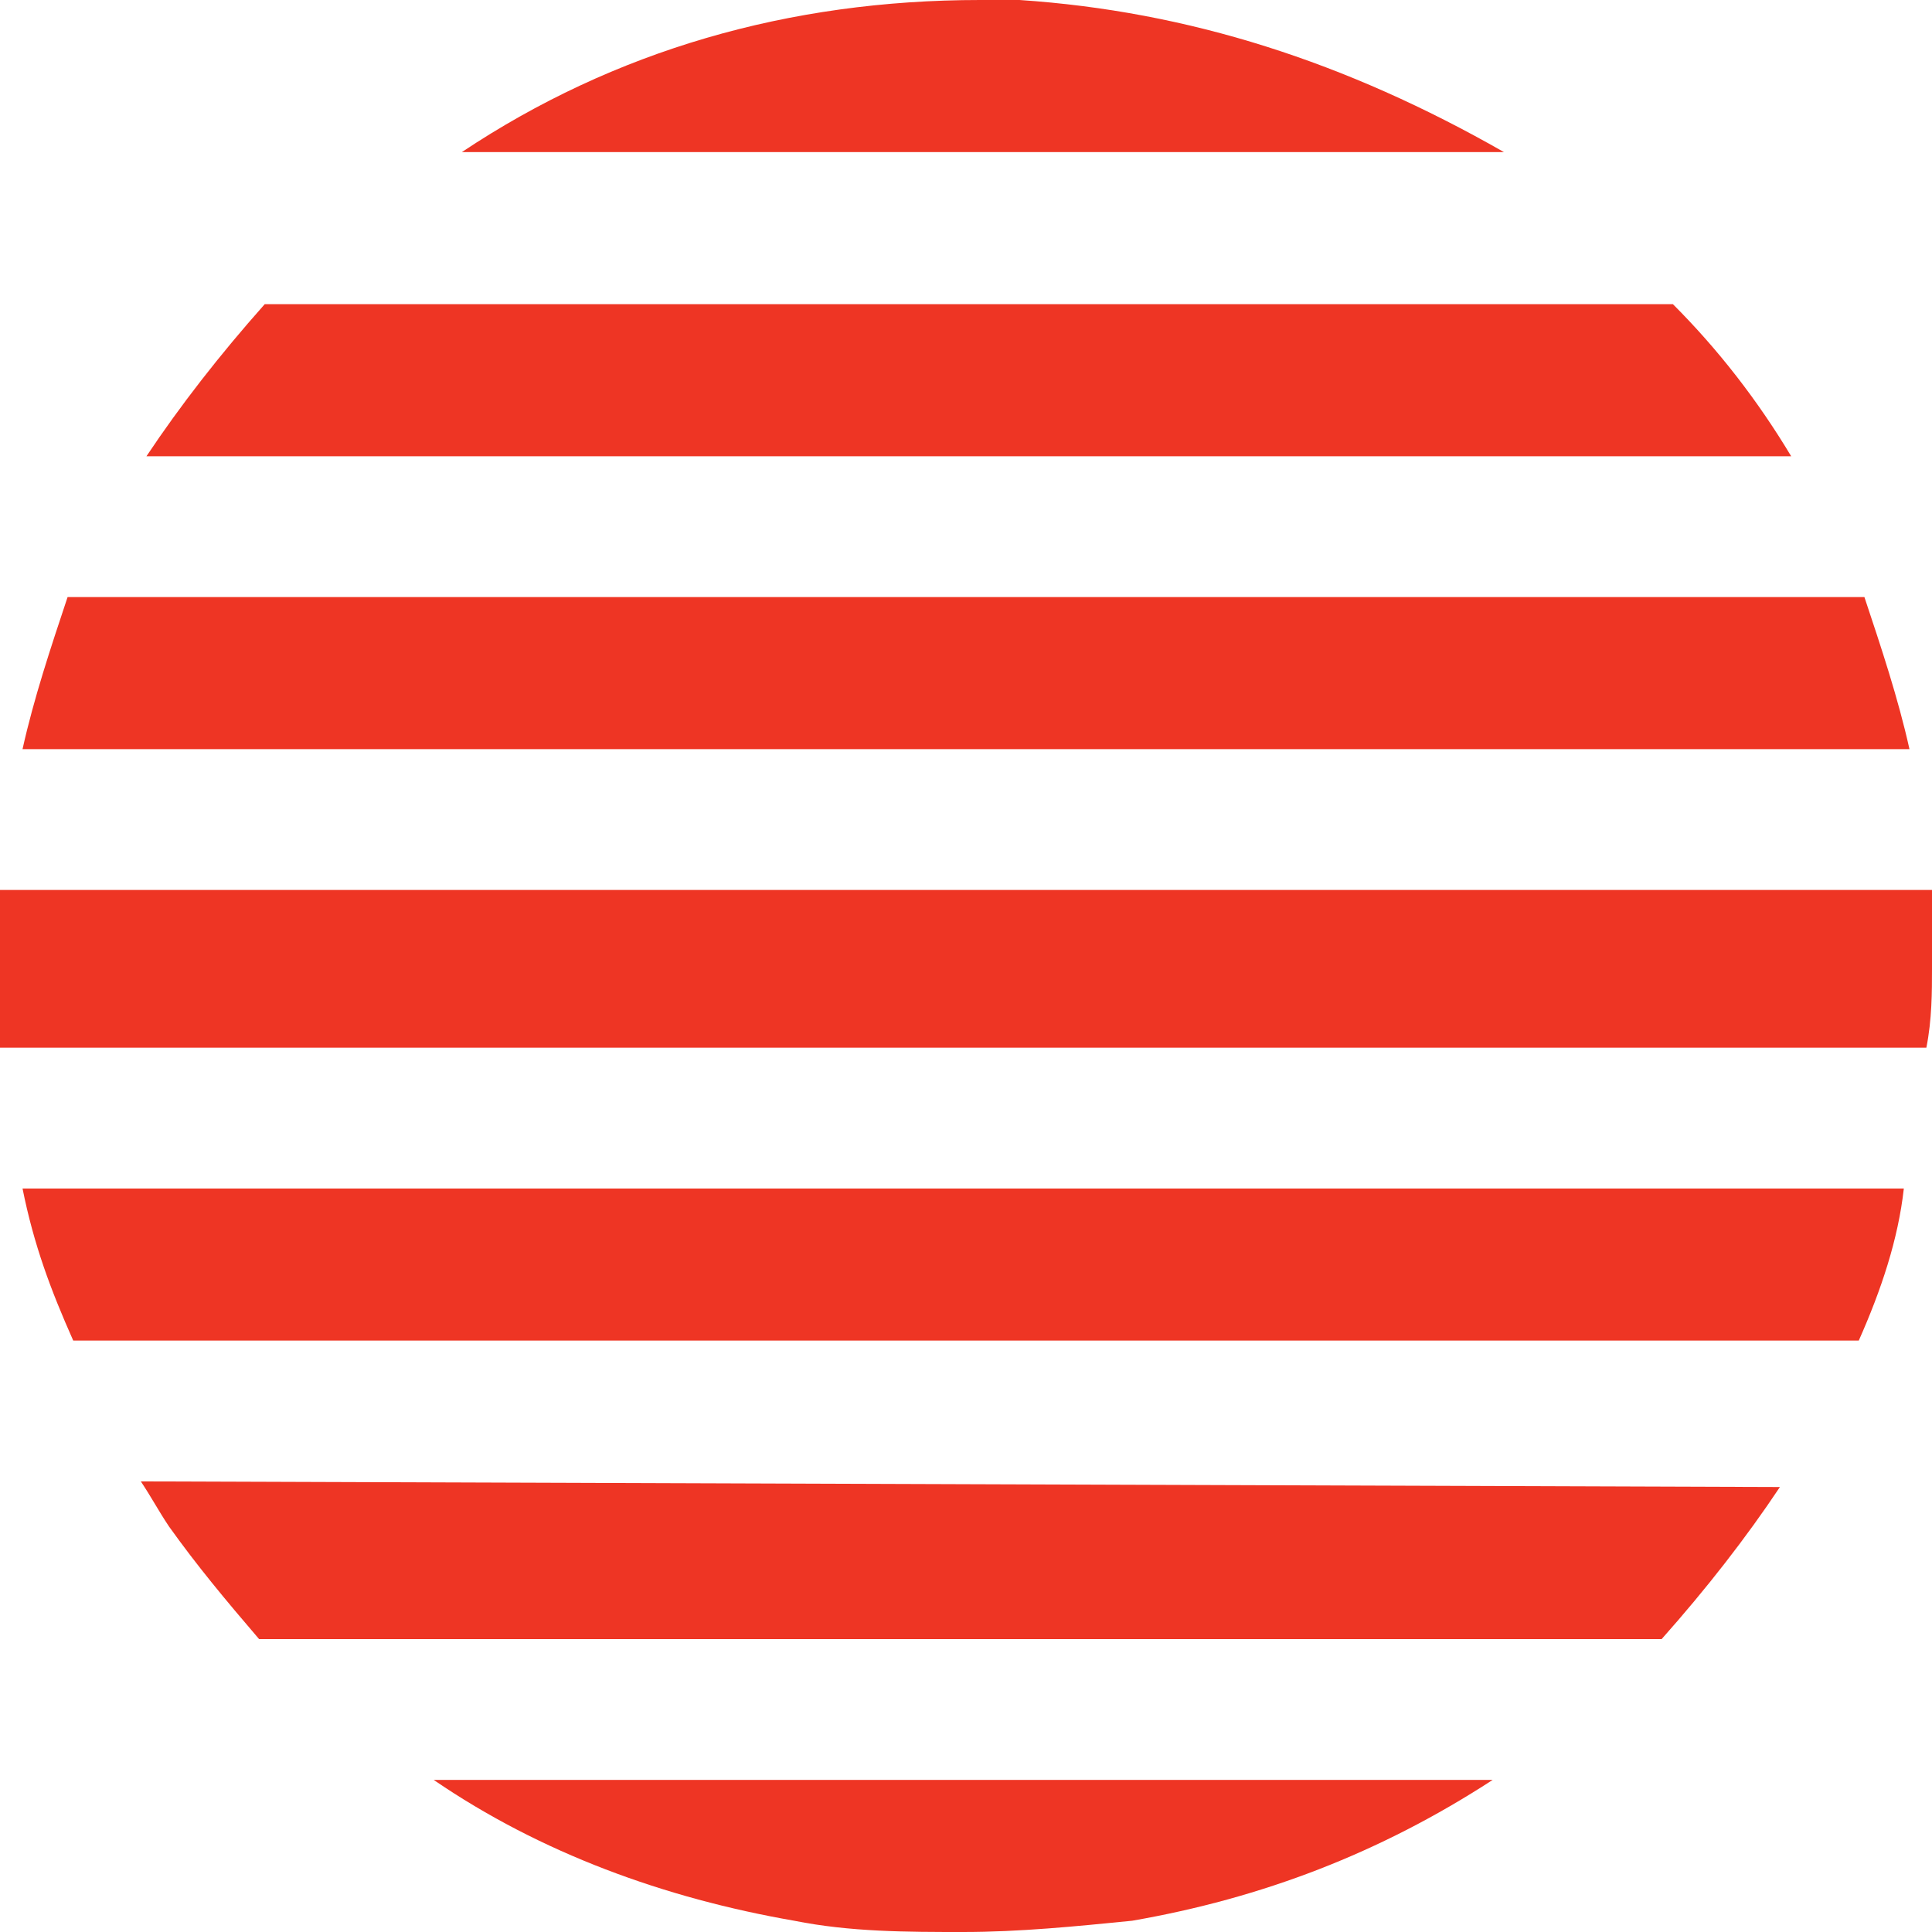
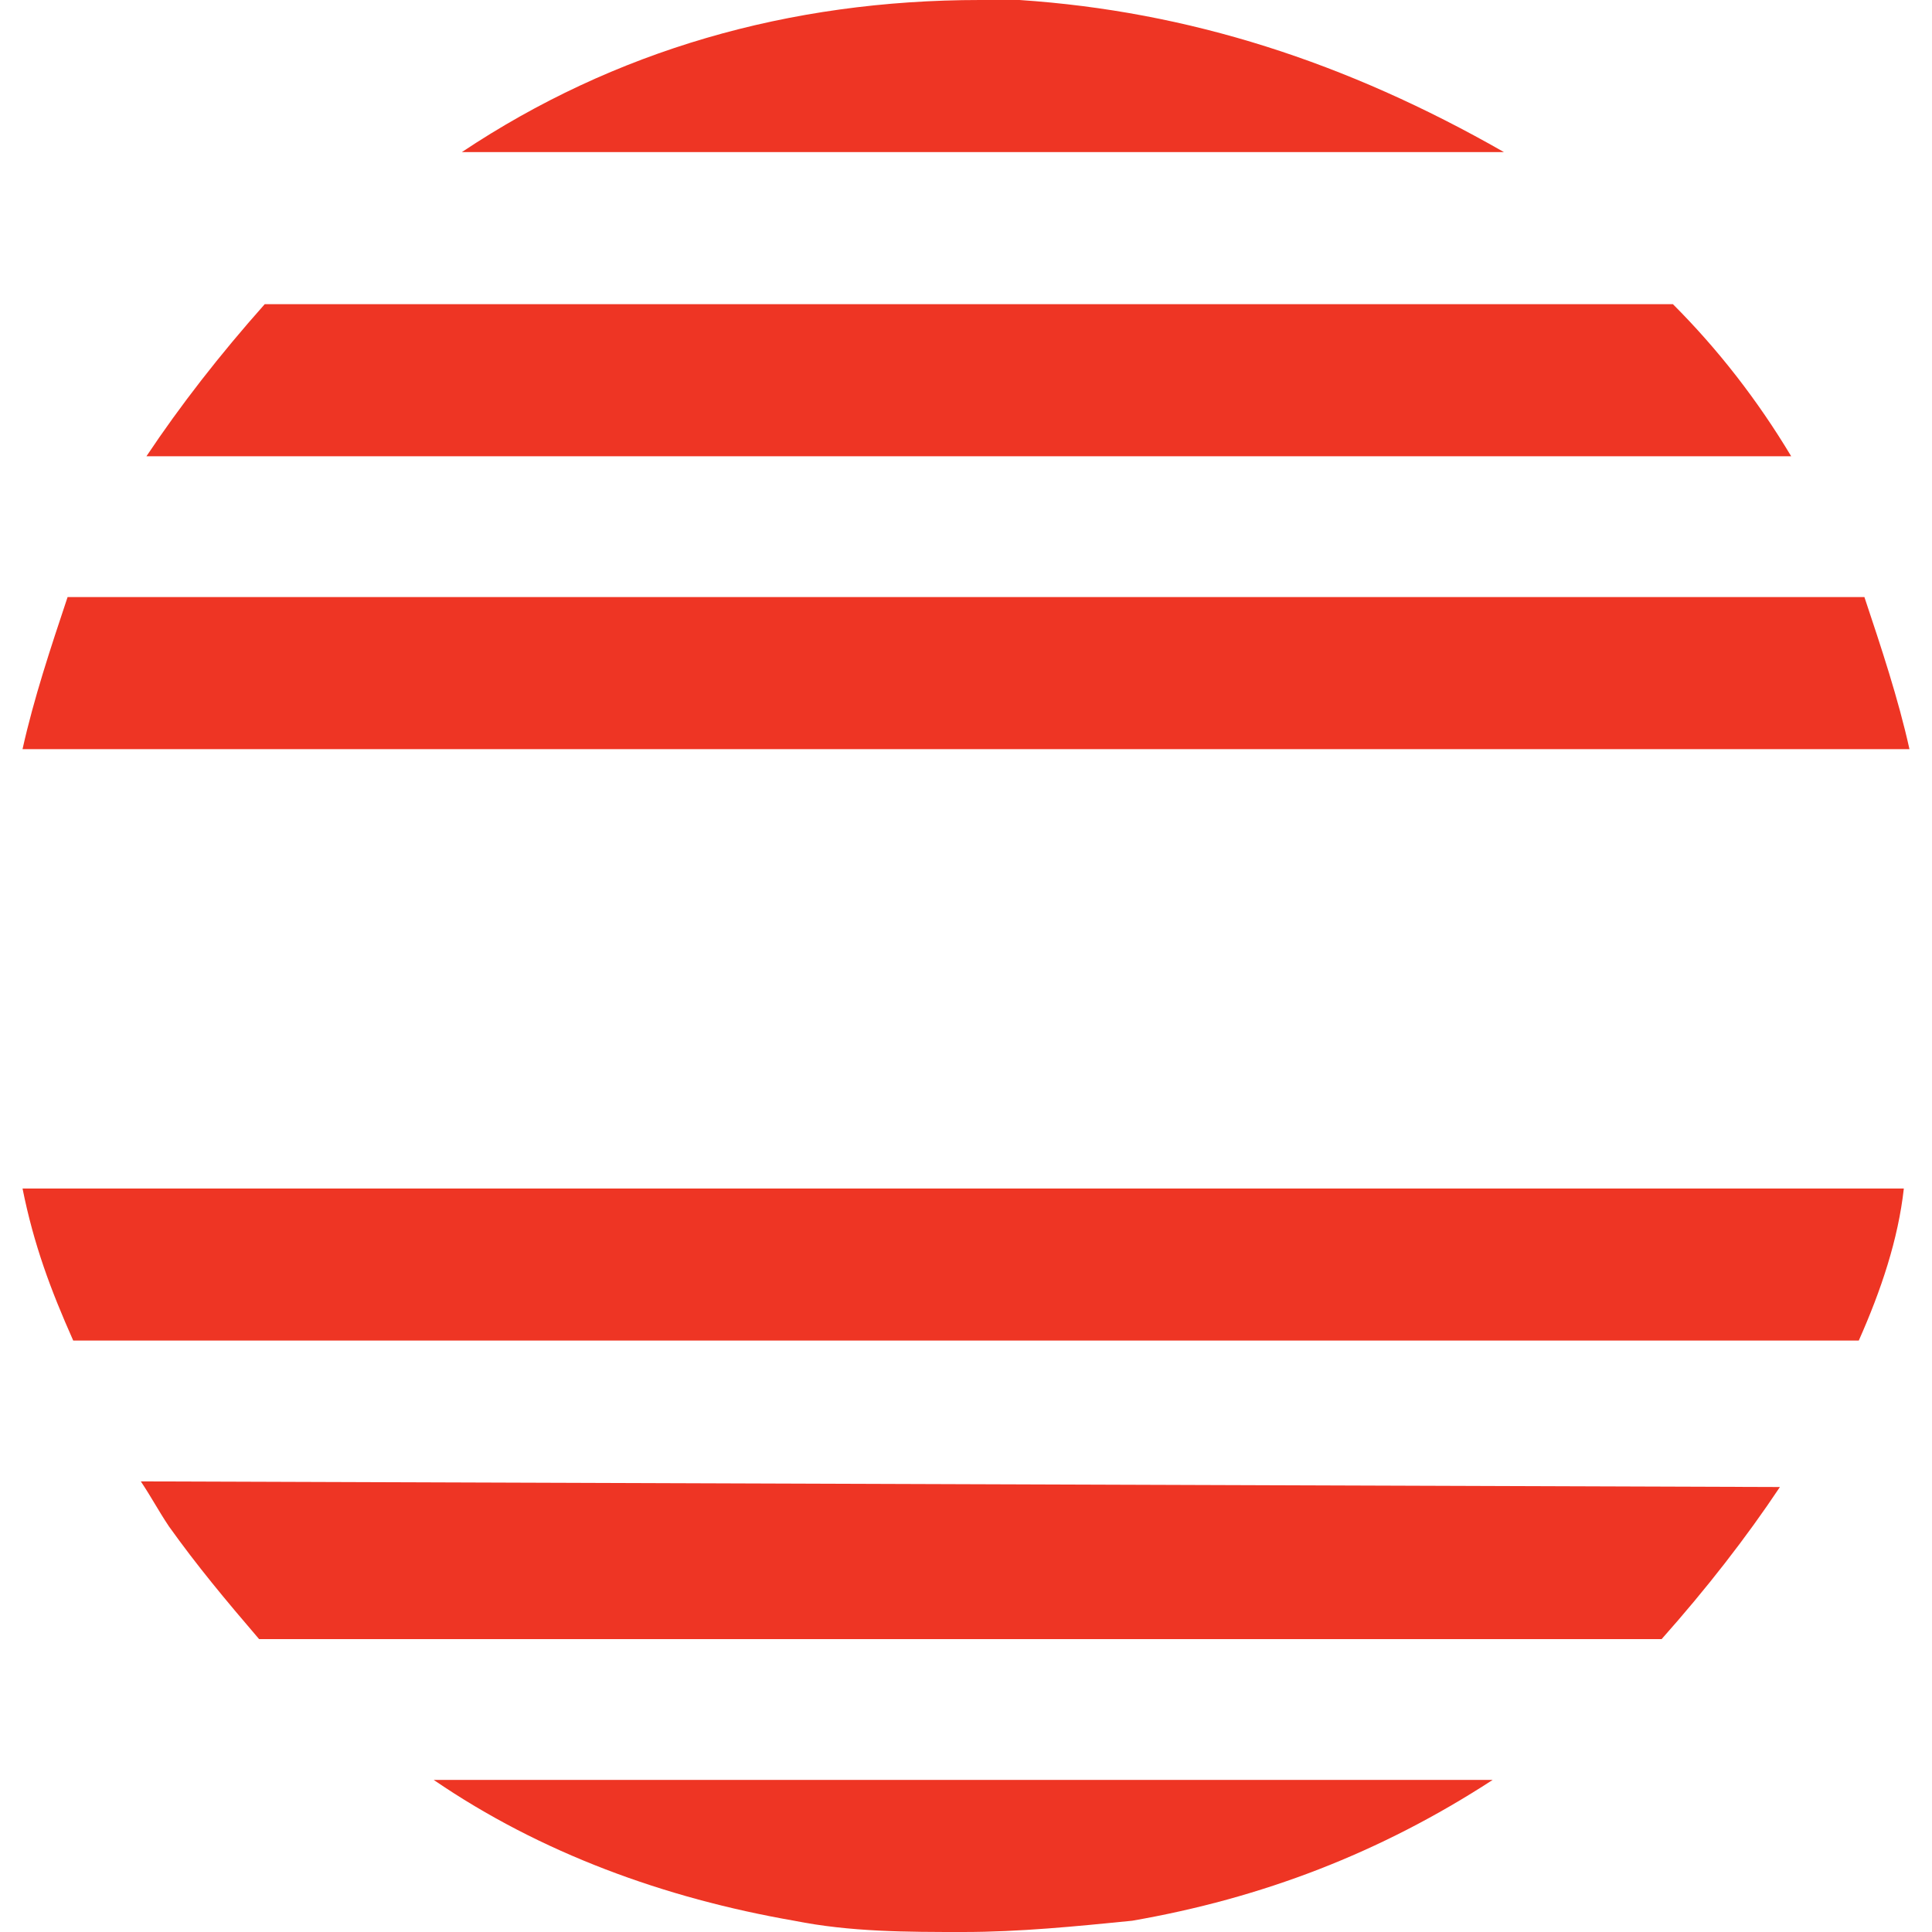
<svg xmlns="http://www.w3.org/2000/svg" id="a" viewBox="0 0 34.3 34.3">
  <path d="M33.9,13.3c-.2-.9-.5-1.8-.8-2.7H1.2c-.3.9-.6,1.8-.8,2.7h33.5" fill="#ee3524" />
-   <path d="M34.3,17.2v-1.4H0v2.8h34.2c.1-.5.1-1,.1-1.4" fill="#ee3524" />
  <path d="M33,23.8c.4-.9.7-1.8.8-2.7H.4c.2,1,.5,1.8.9,2.7h31.7" fill="#ee3524" />
  <path d="M18.1,0h0q-.1,0,0,0h-.7c-3.4,0-6.5.9-9.2,2.7h18.5c-2.8-1.6-5.6-2.5-8.6-2.7q0,.1,0,0" fill="#ee3524" />
  <path d="M4.7,5.4c-.8.9-1.5,1.8-2.1,2.7h29.2c-.6-1-1.3-1.9-2.1-2.7H4.7" fill="#ee3524" />
  <path d="M2.5,26.3c.2.3.3.5.5.8.5.7,1,1.3,1.6,2h24.9c.8-.9,1.5-1.8,2.1-2.7l-29.1-.1" fill="#ee3524" />
  <path d="M7.7,31.6c1.9,1.3,4.1,2.1,6.4,2.5,1,.2,2,.2,3,.2s2-.1,3-.2c2.3-.4,4.4-1.2,6.4-2.5H7.7" fill="#ee3524" />
</svg>